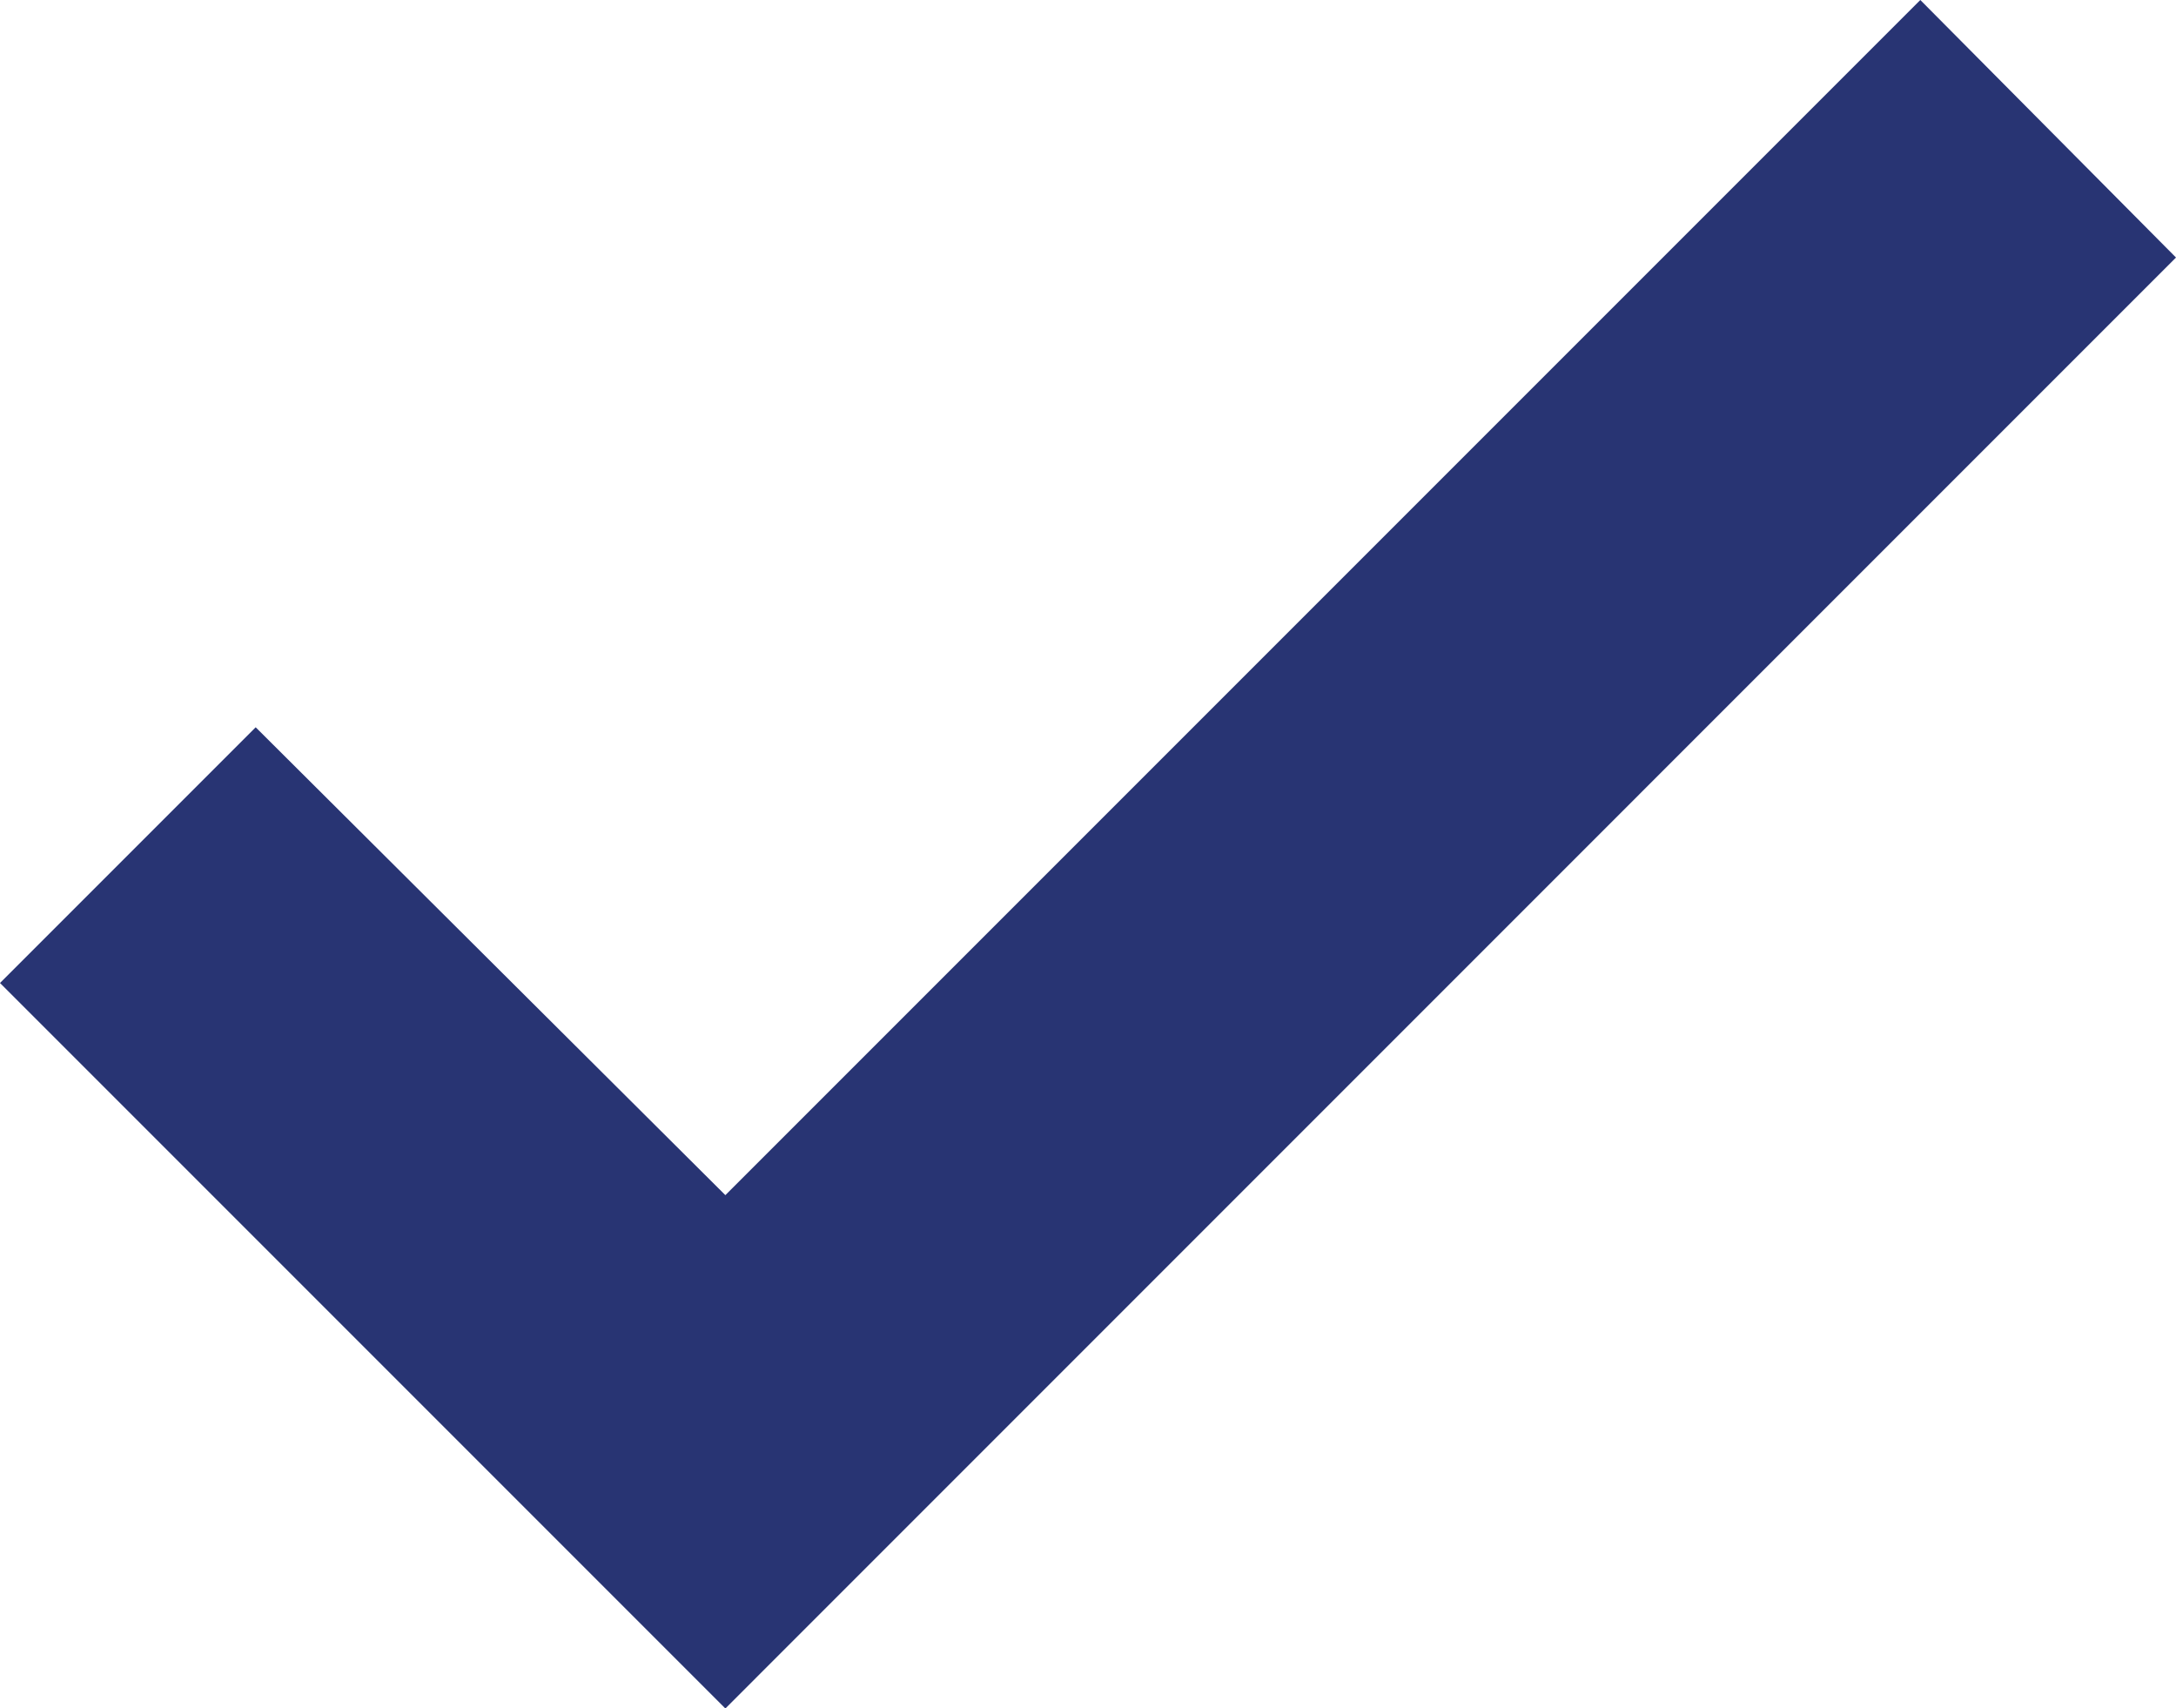
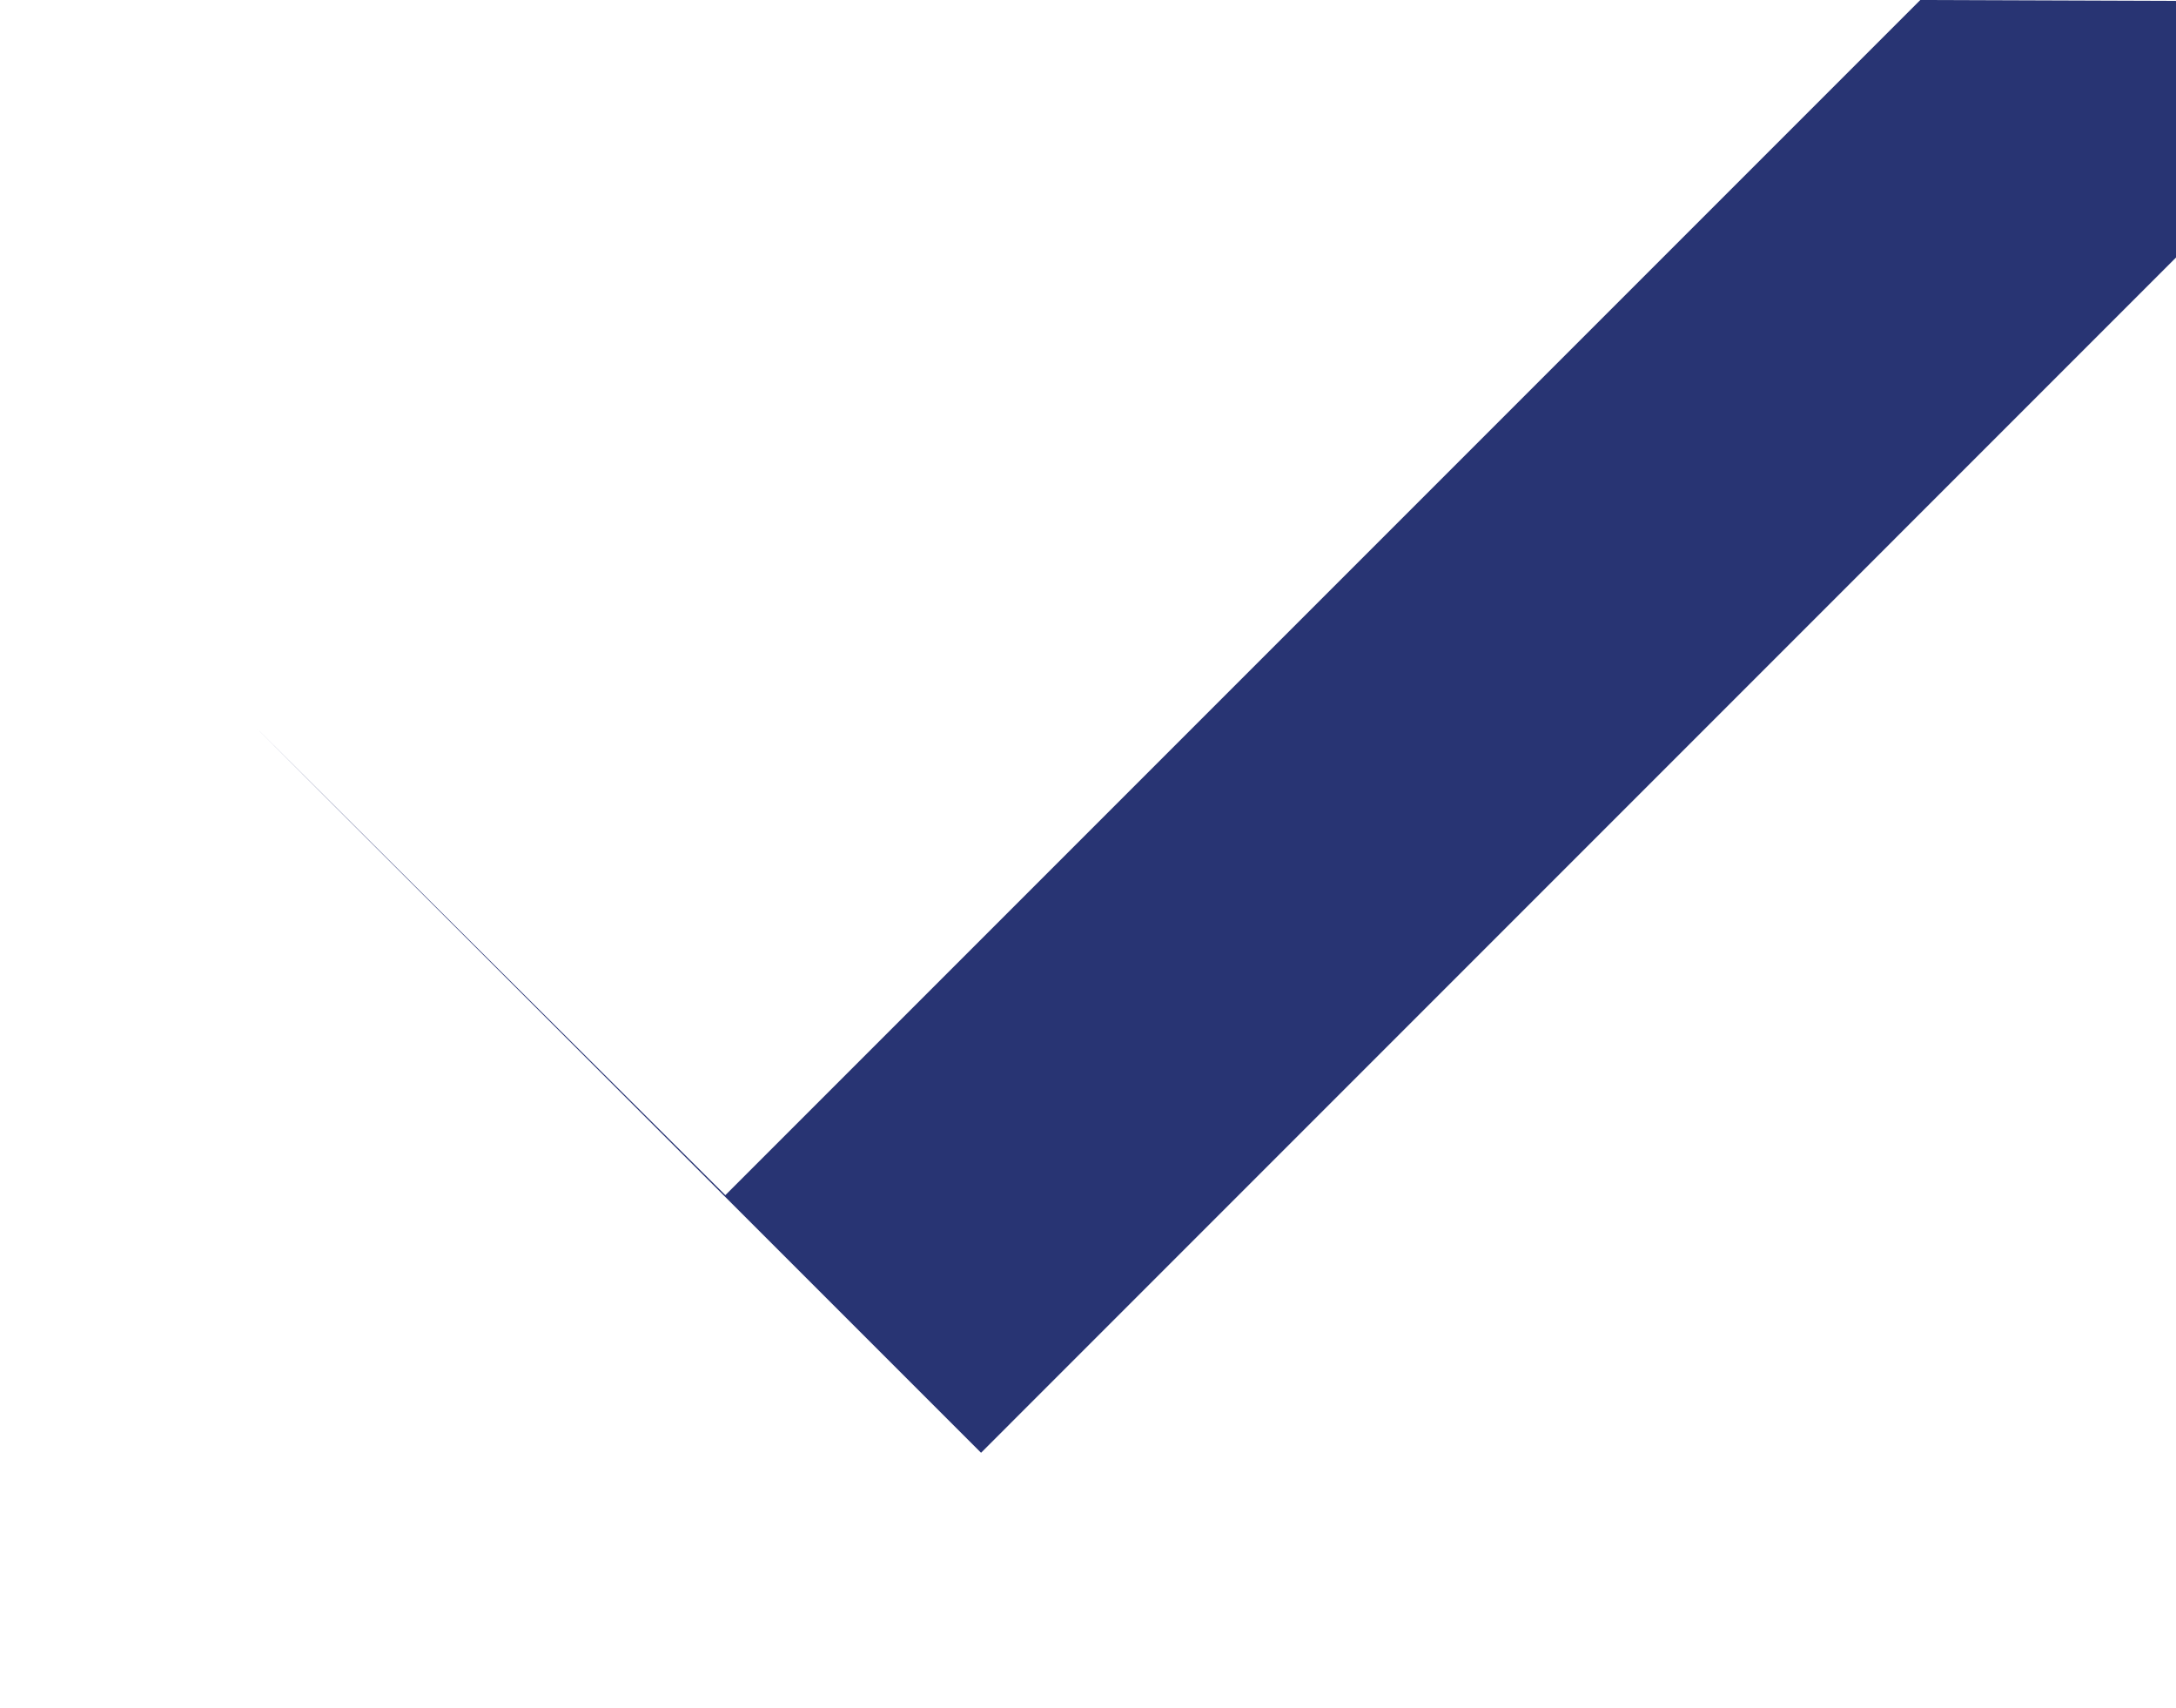
<svg xmlns="http://www.w3.org/2000/svg" width="22.919" height="17.991" viewBox="0 0 22.919 17.991">
-   <path id="Path_2204" fill="#283473" d="M26.226 7.58L13.64 20.166l-4.947-4.927L6 17.932l7.64 7.64 15.279-15.28z" data-name="Path 2204" transform="translate(-6 -7.58)" />
+   <path id="Path_2204" fill="#283473" d="M26.226 7.58L13.64 20.166l-4.947-4.927l7.64 7.64 15.279-15.28z" data-name="Path 2204" transform="translate(-6 -7.58)" />
</svg>